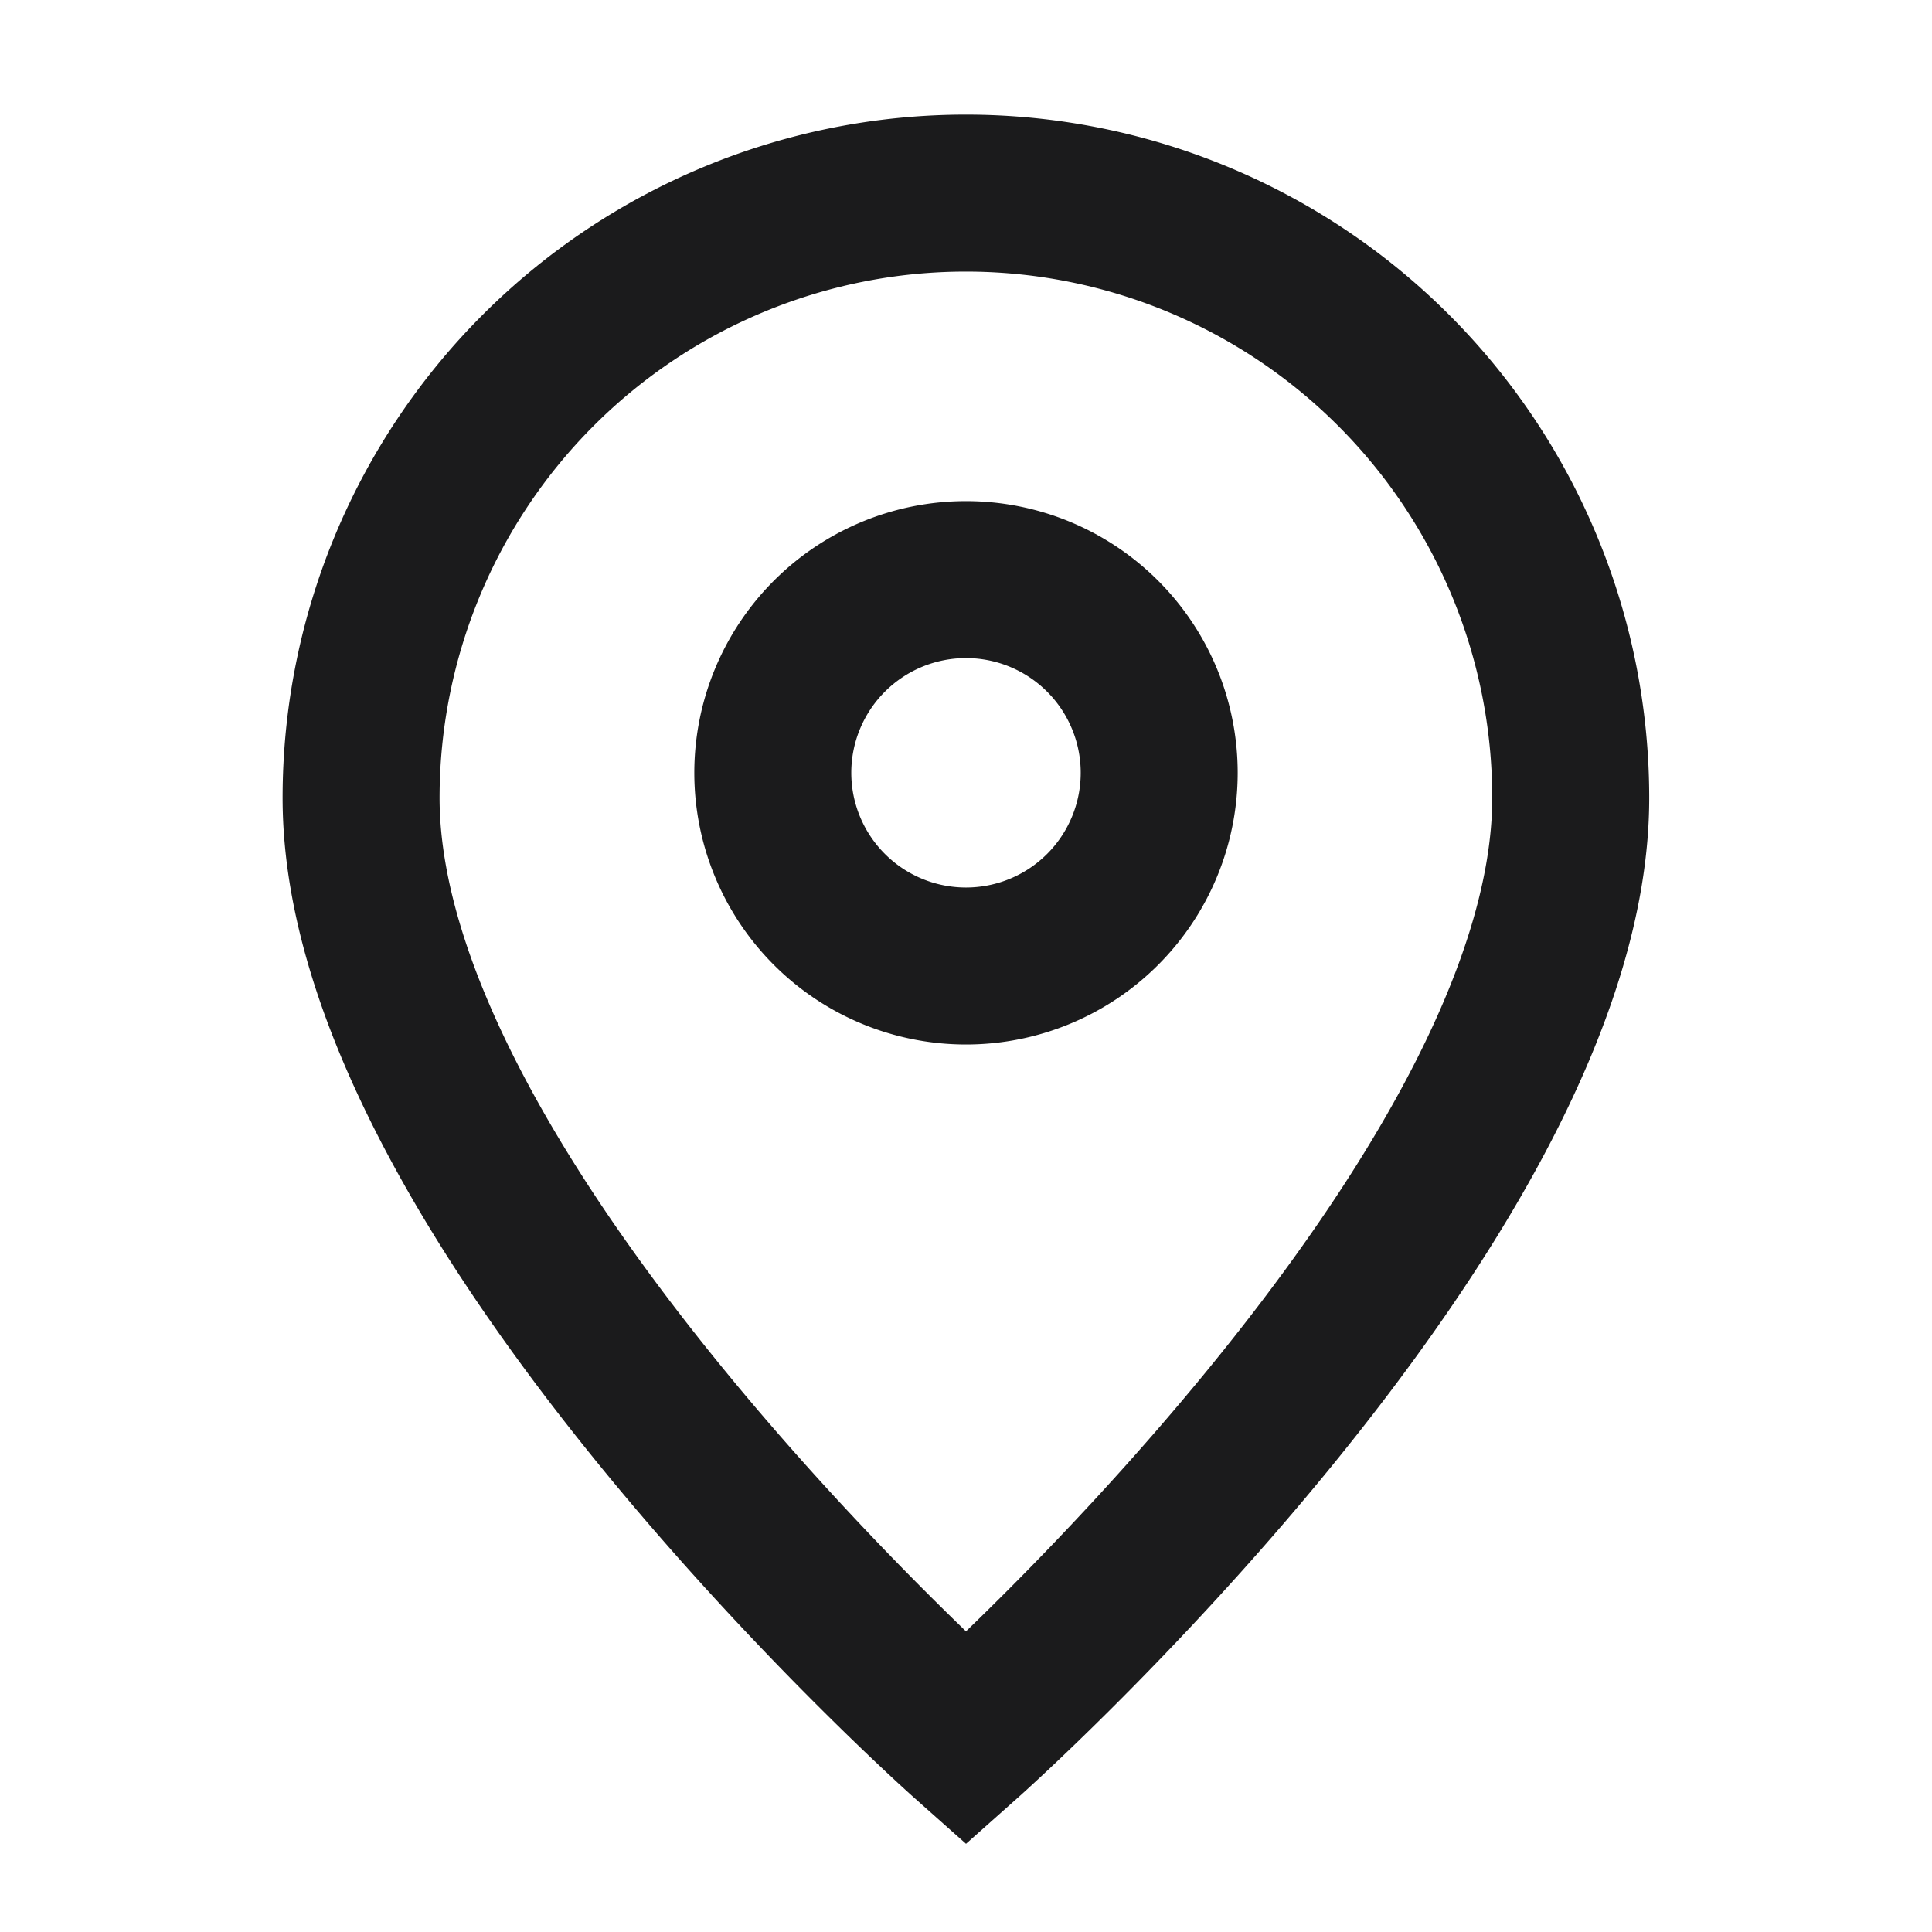
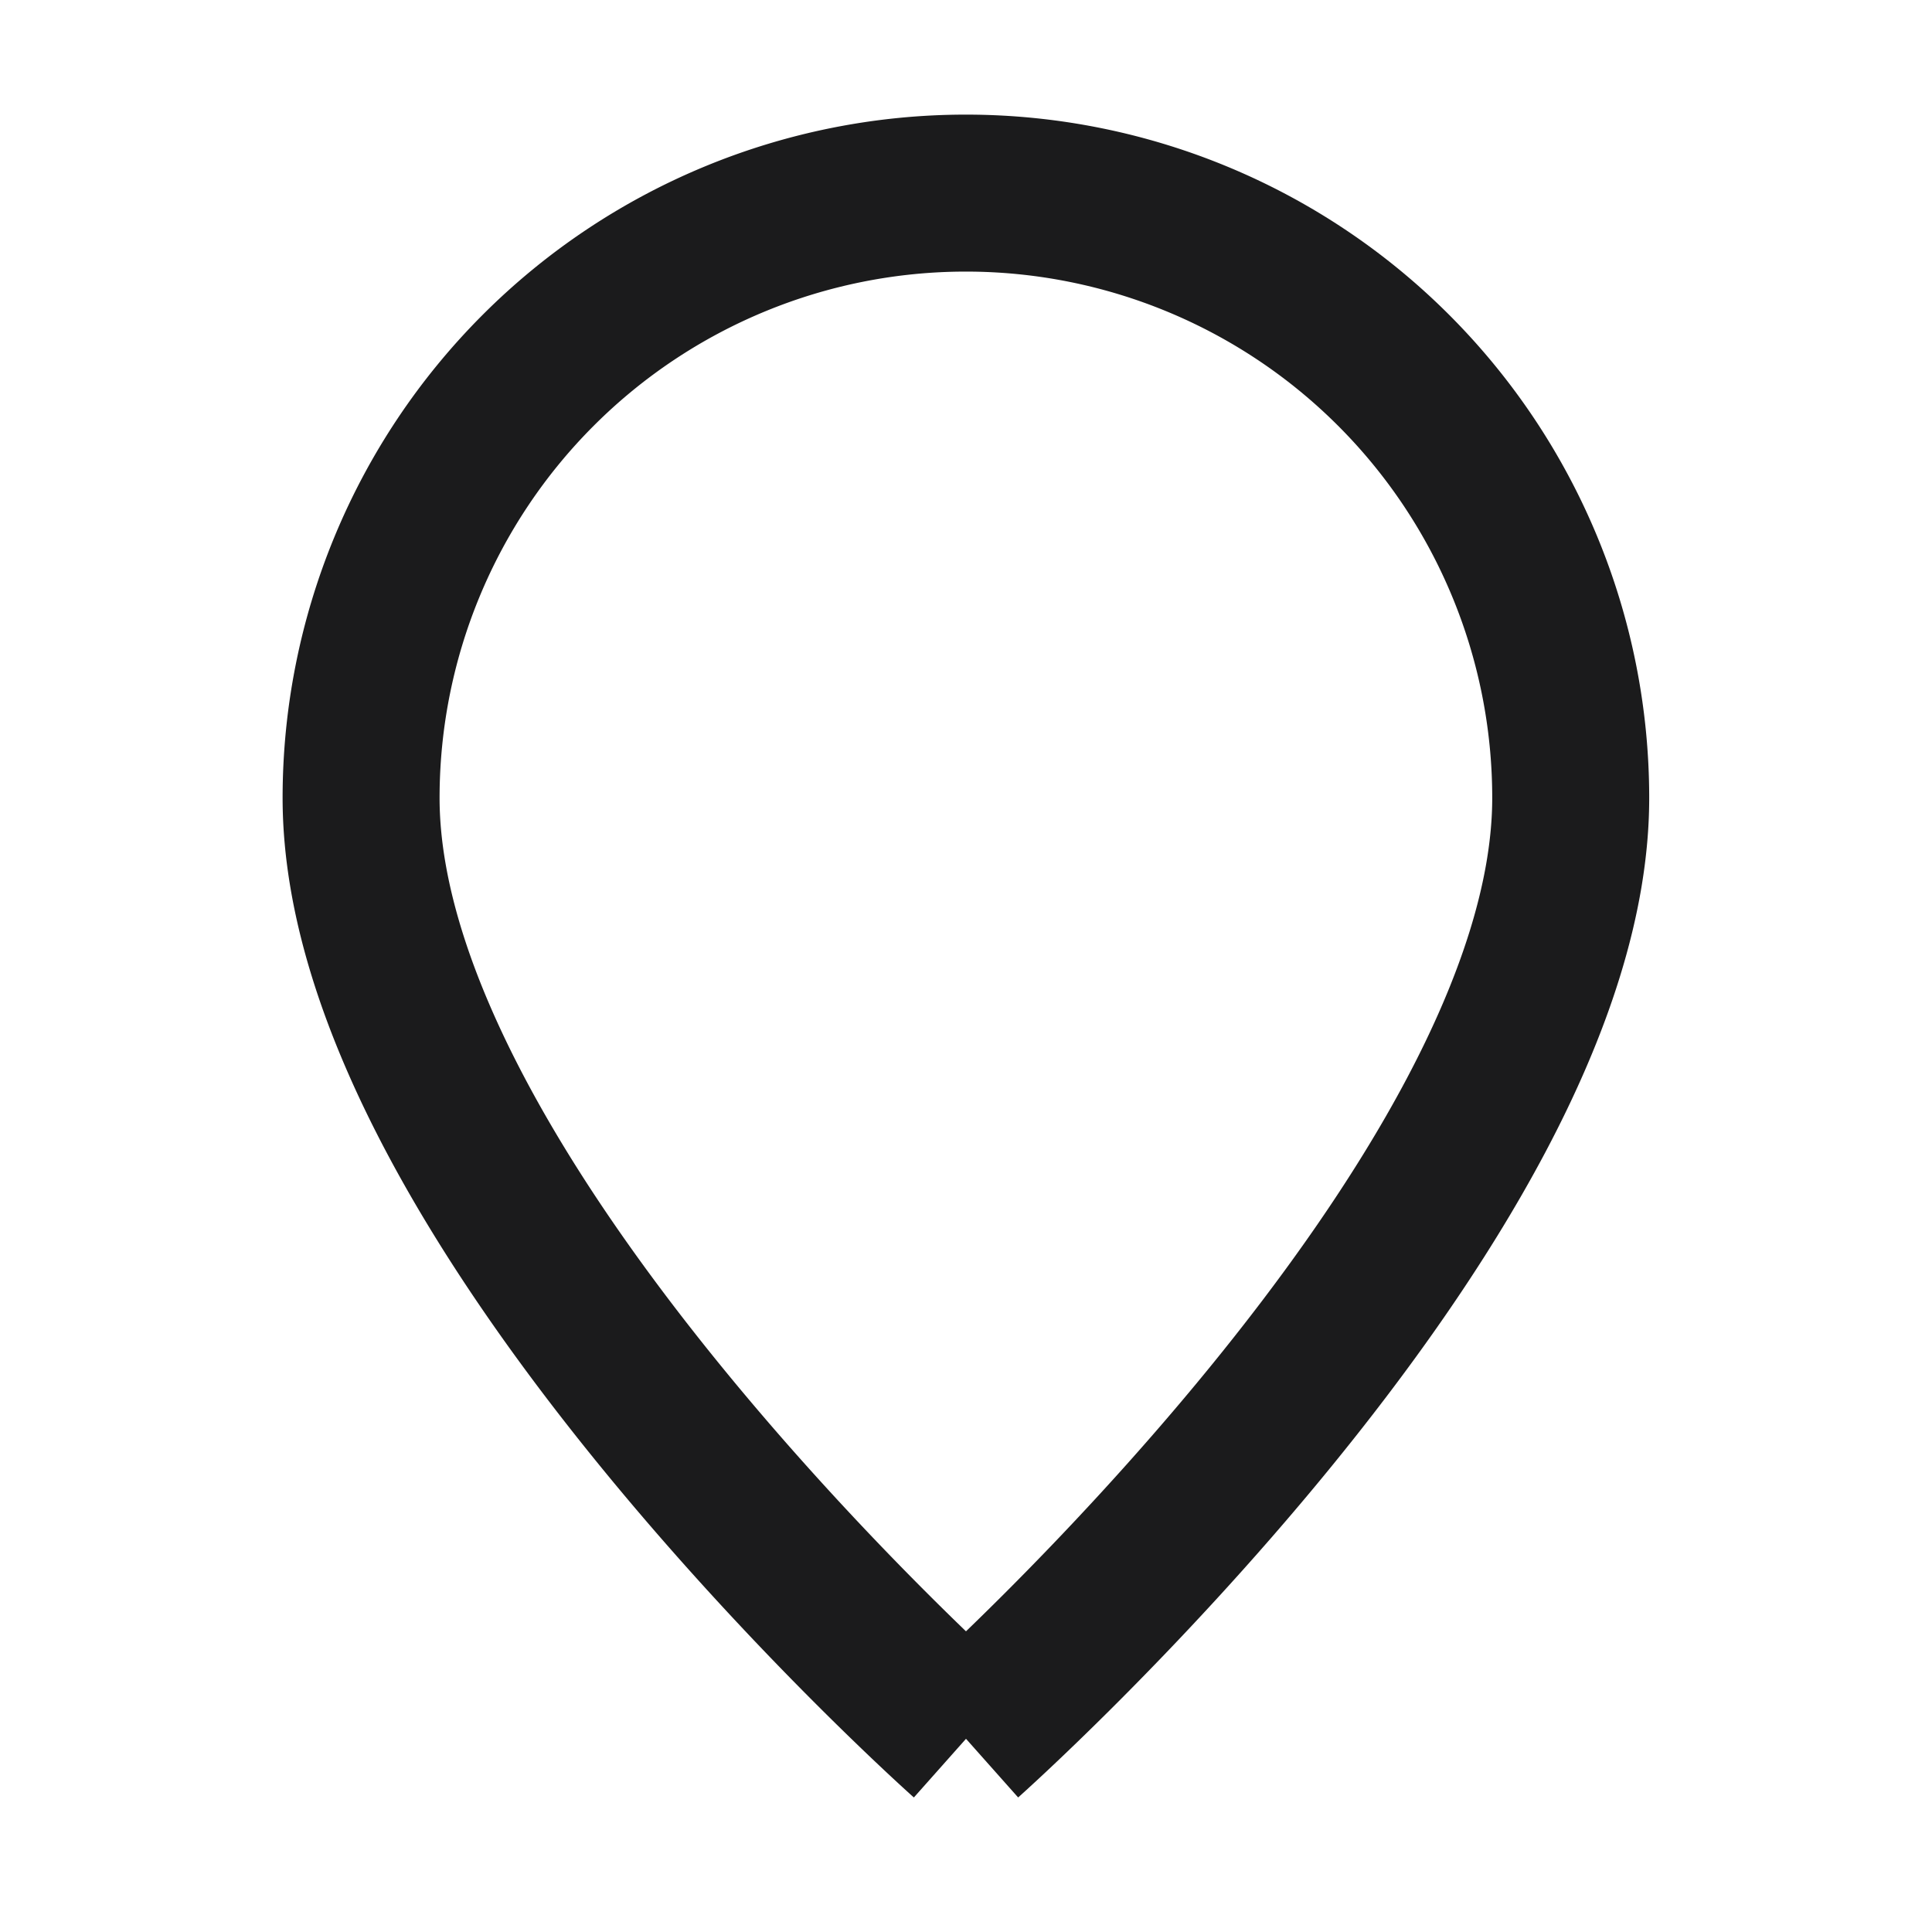
<svg xmlns="http://www.w3.org/2000/svg" fill="none" viewBox="0 0 20 20">
-   <path stroke="#1B1B1C" stroke-width="1.625" d="M10 18s6.26-5.565 6.26-9.74a6.26 6.26 0 0 0-12.522 0C3.738 12.436 10 18 10 18Z" />
-   <path stroke="#1B1B1C" stroke-width="1.625" d="M12 8a2 2 0 1 1-4 0 2 2 0 0 1 4 0Z" />
+   <path stroke="#1B1B1C" stroke-width="1.625" d="M10 18s6.26-5.565 6.26-9.74a6.26 6.26 0 0 0-12.522 0C3.738 12.436 10 18 10 18" />
</svg>